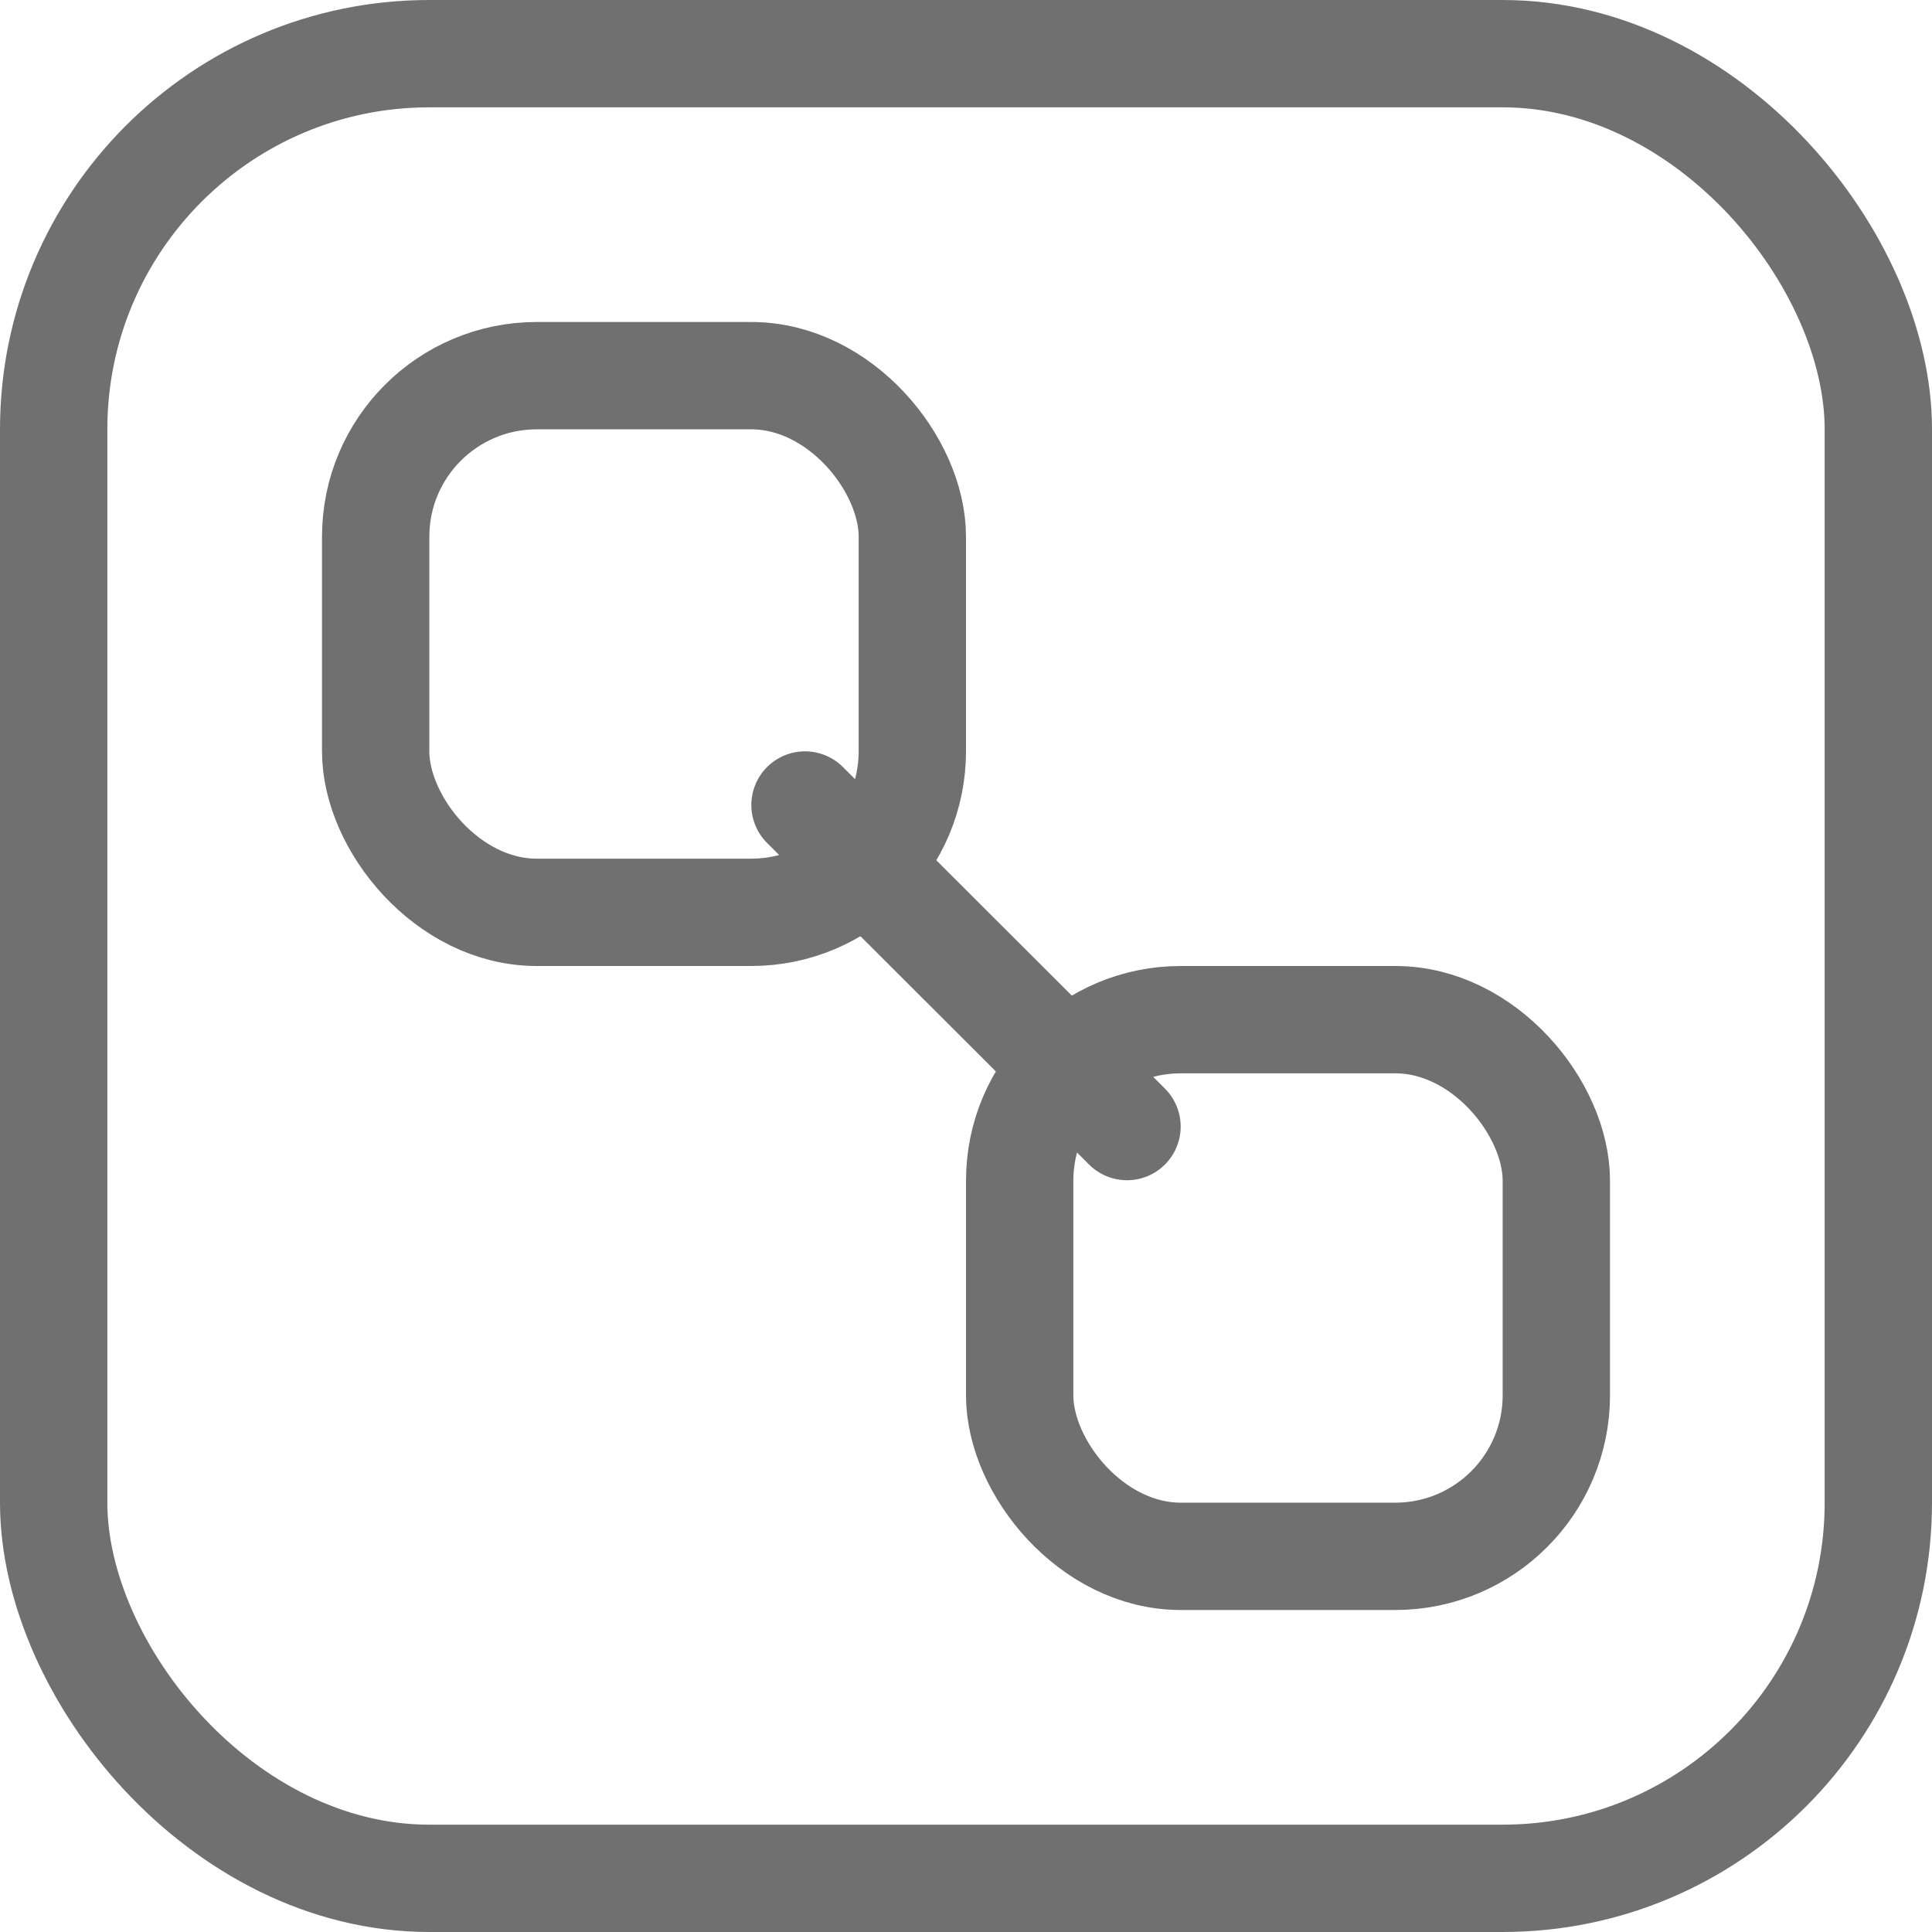
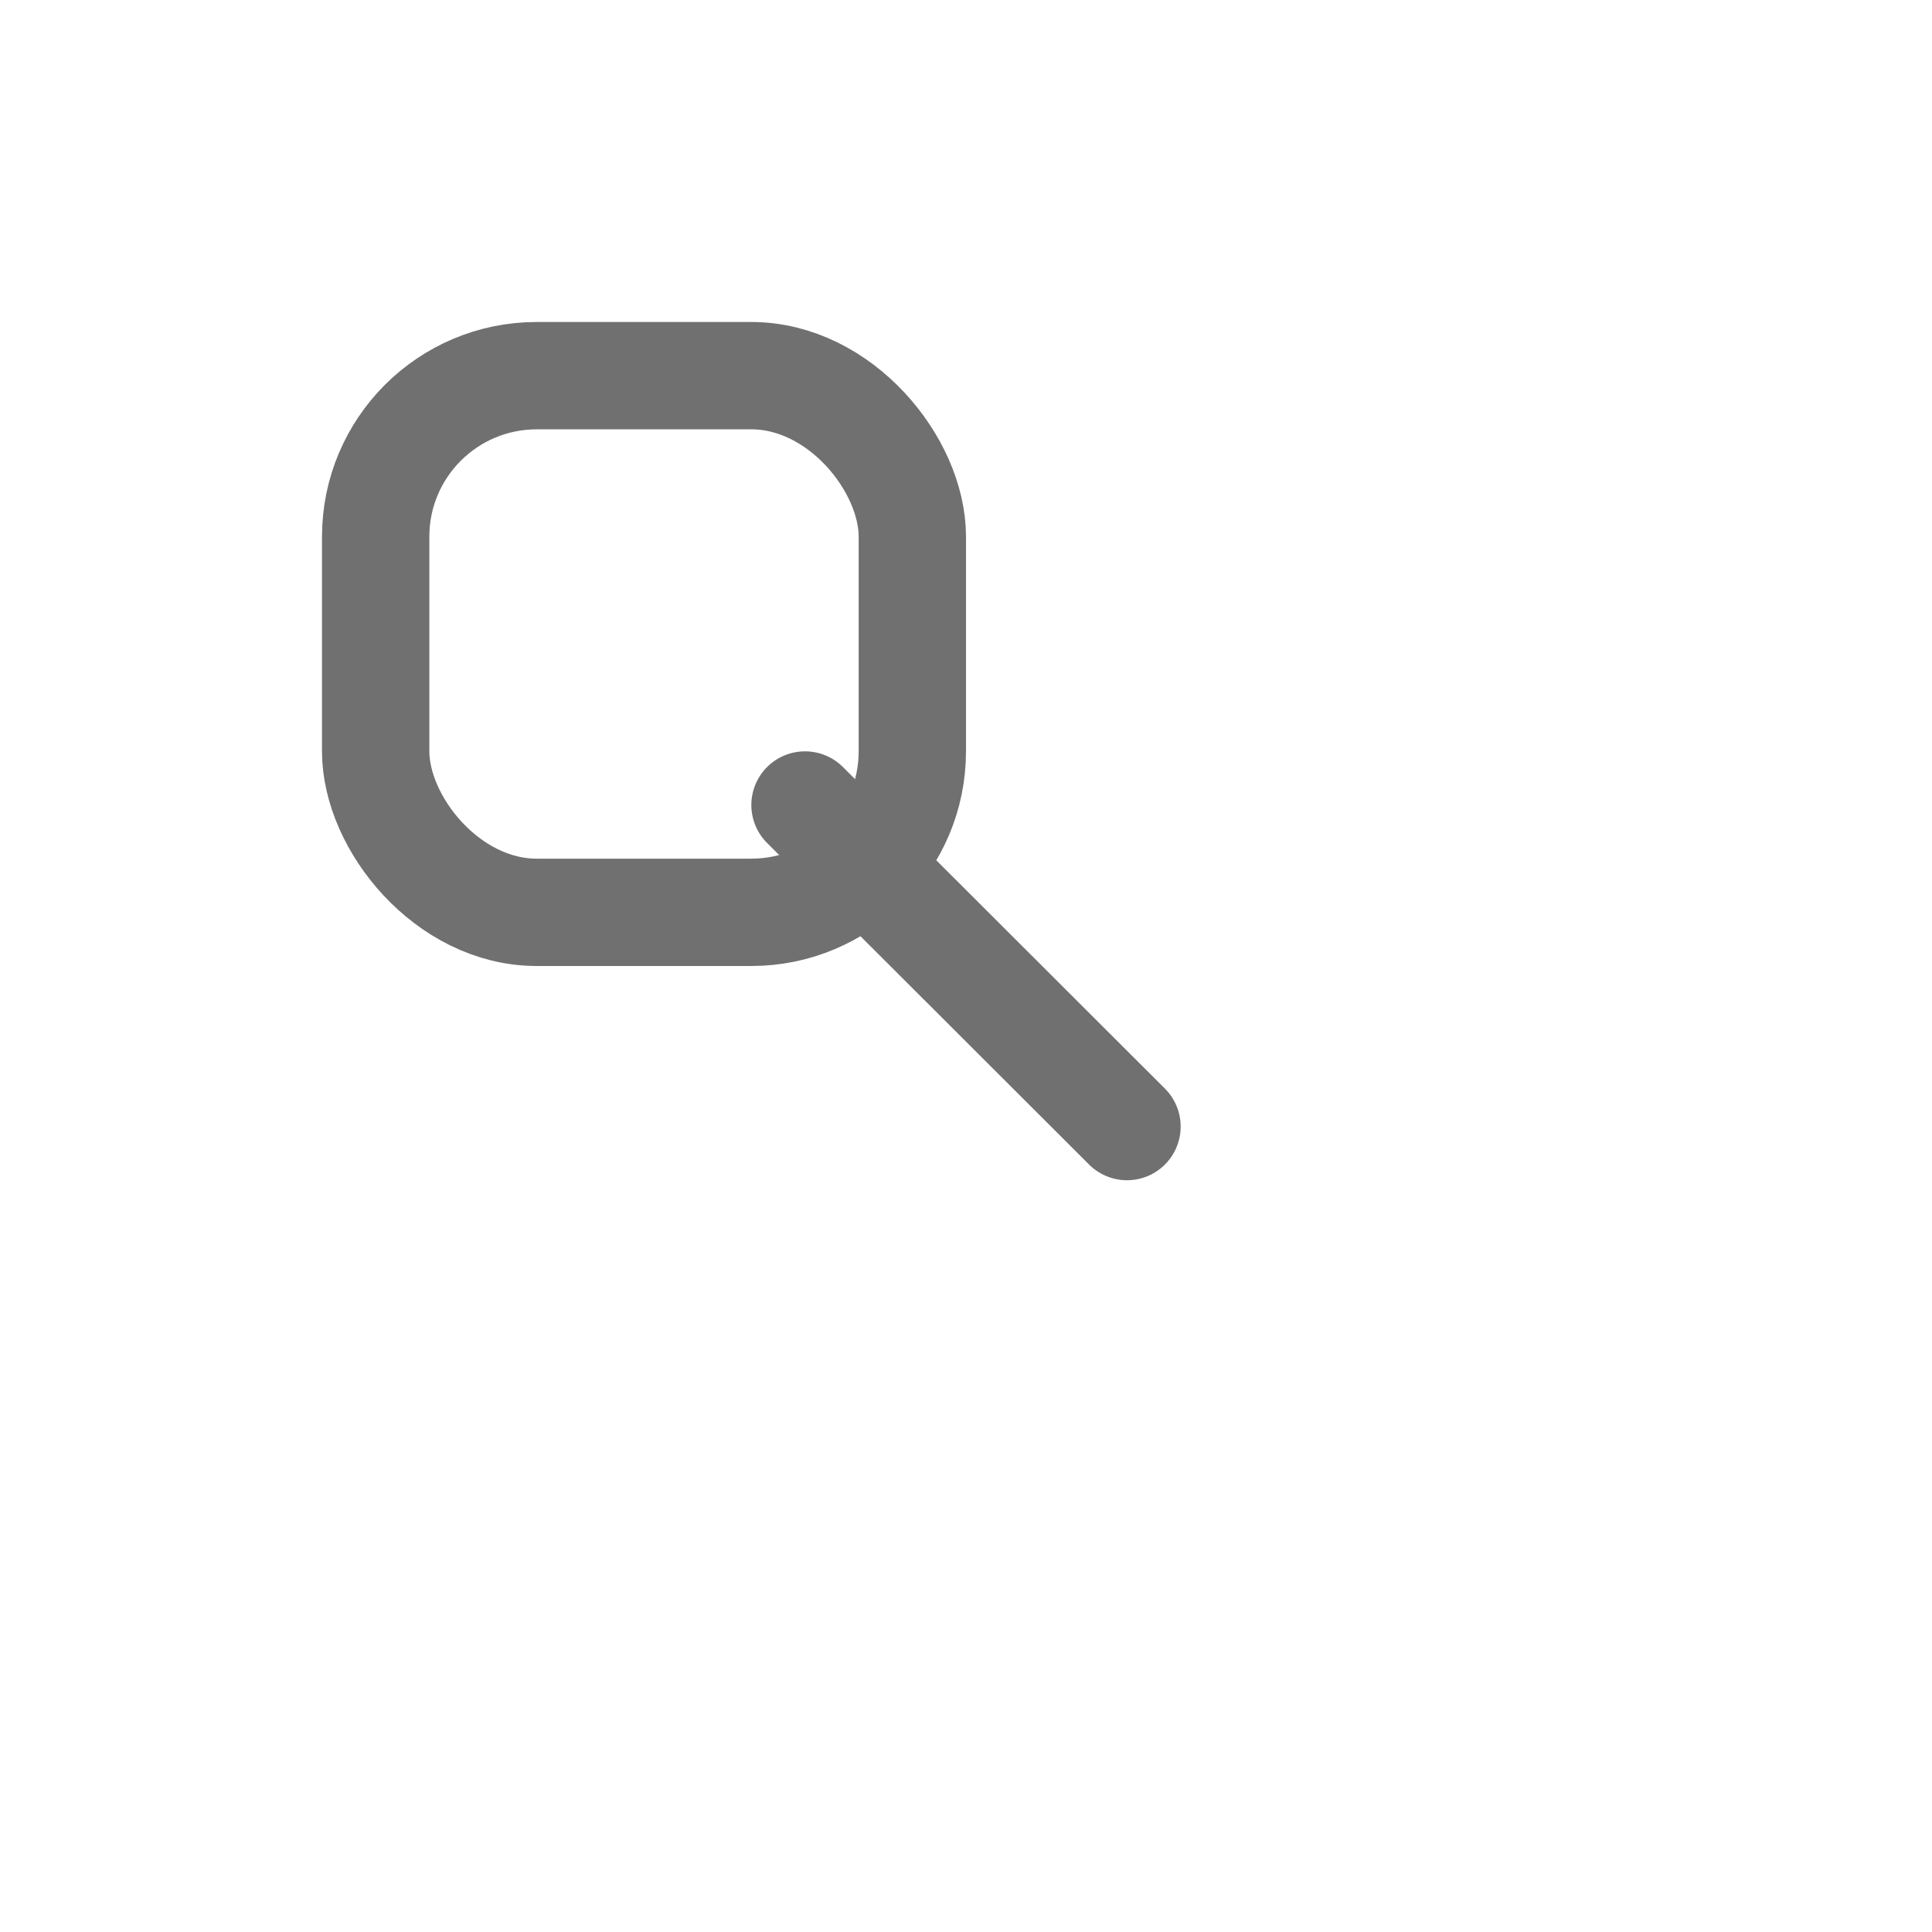
<svg xmlns="http://www.w3.org/2000/svg" width="18" height="18" viewBox="0 0 18 18">
  <g id="Group_1239" data-name="Group 1239" transform="translate(-1233 -463)">
    <g id="Group_1238" data-name="Group 1238" transform="translate(3 3)">
      <g id="Group_1237" data-name="Group 1237">
        <g id="Rectangle_582" data-name="Rectangle 582" transform="translate(1233 463)" fill="none" stroke="#707070" stroke-width="1">
-           <rect width="6" height="6" rx="2" stroke="none" />
          <rect x="0.5" y="0.5" width="5" height="5" rx="1.5" fill="none" />
        </g>
        <g id="Rectangle_583" data-name="Rectangle 583" transform="translate(1239 469)" fill="none" stroke="#707070" stroke-width="1">
          <rect width="6" height="6" rx="2" stroke="none" />
-           <rect x="0.5" y="0.5" width="5" height="5" rx="1.5" fill="none" />
        </g>
      </g>
      <line id="Line_250" data-name="Line 250" x2="3" y2="2.996" transform="translate(1237.5 467.5)" fill="none" stroke="#707070" stroke-linecap="round" stroke-width="1" />
    </g>
    <g id="Rectangle_584" data-name="Rectangle 584" transform="translate(1233 463)" fill="none" stroke="#707070" stroke-width="1">
-       <rect width="18" height="18" rx="4" stroke="none" />
-       <rect x="0.5" y="0.5" width="17" height="17" rx="3.5" fill="none" />
-     </g>
+       </g>
  </g>
</svg>